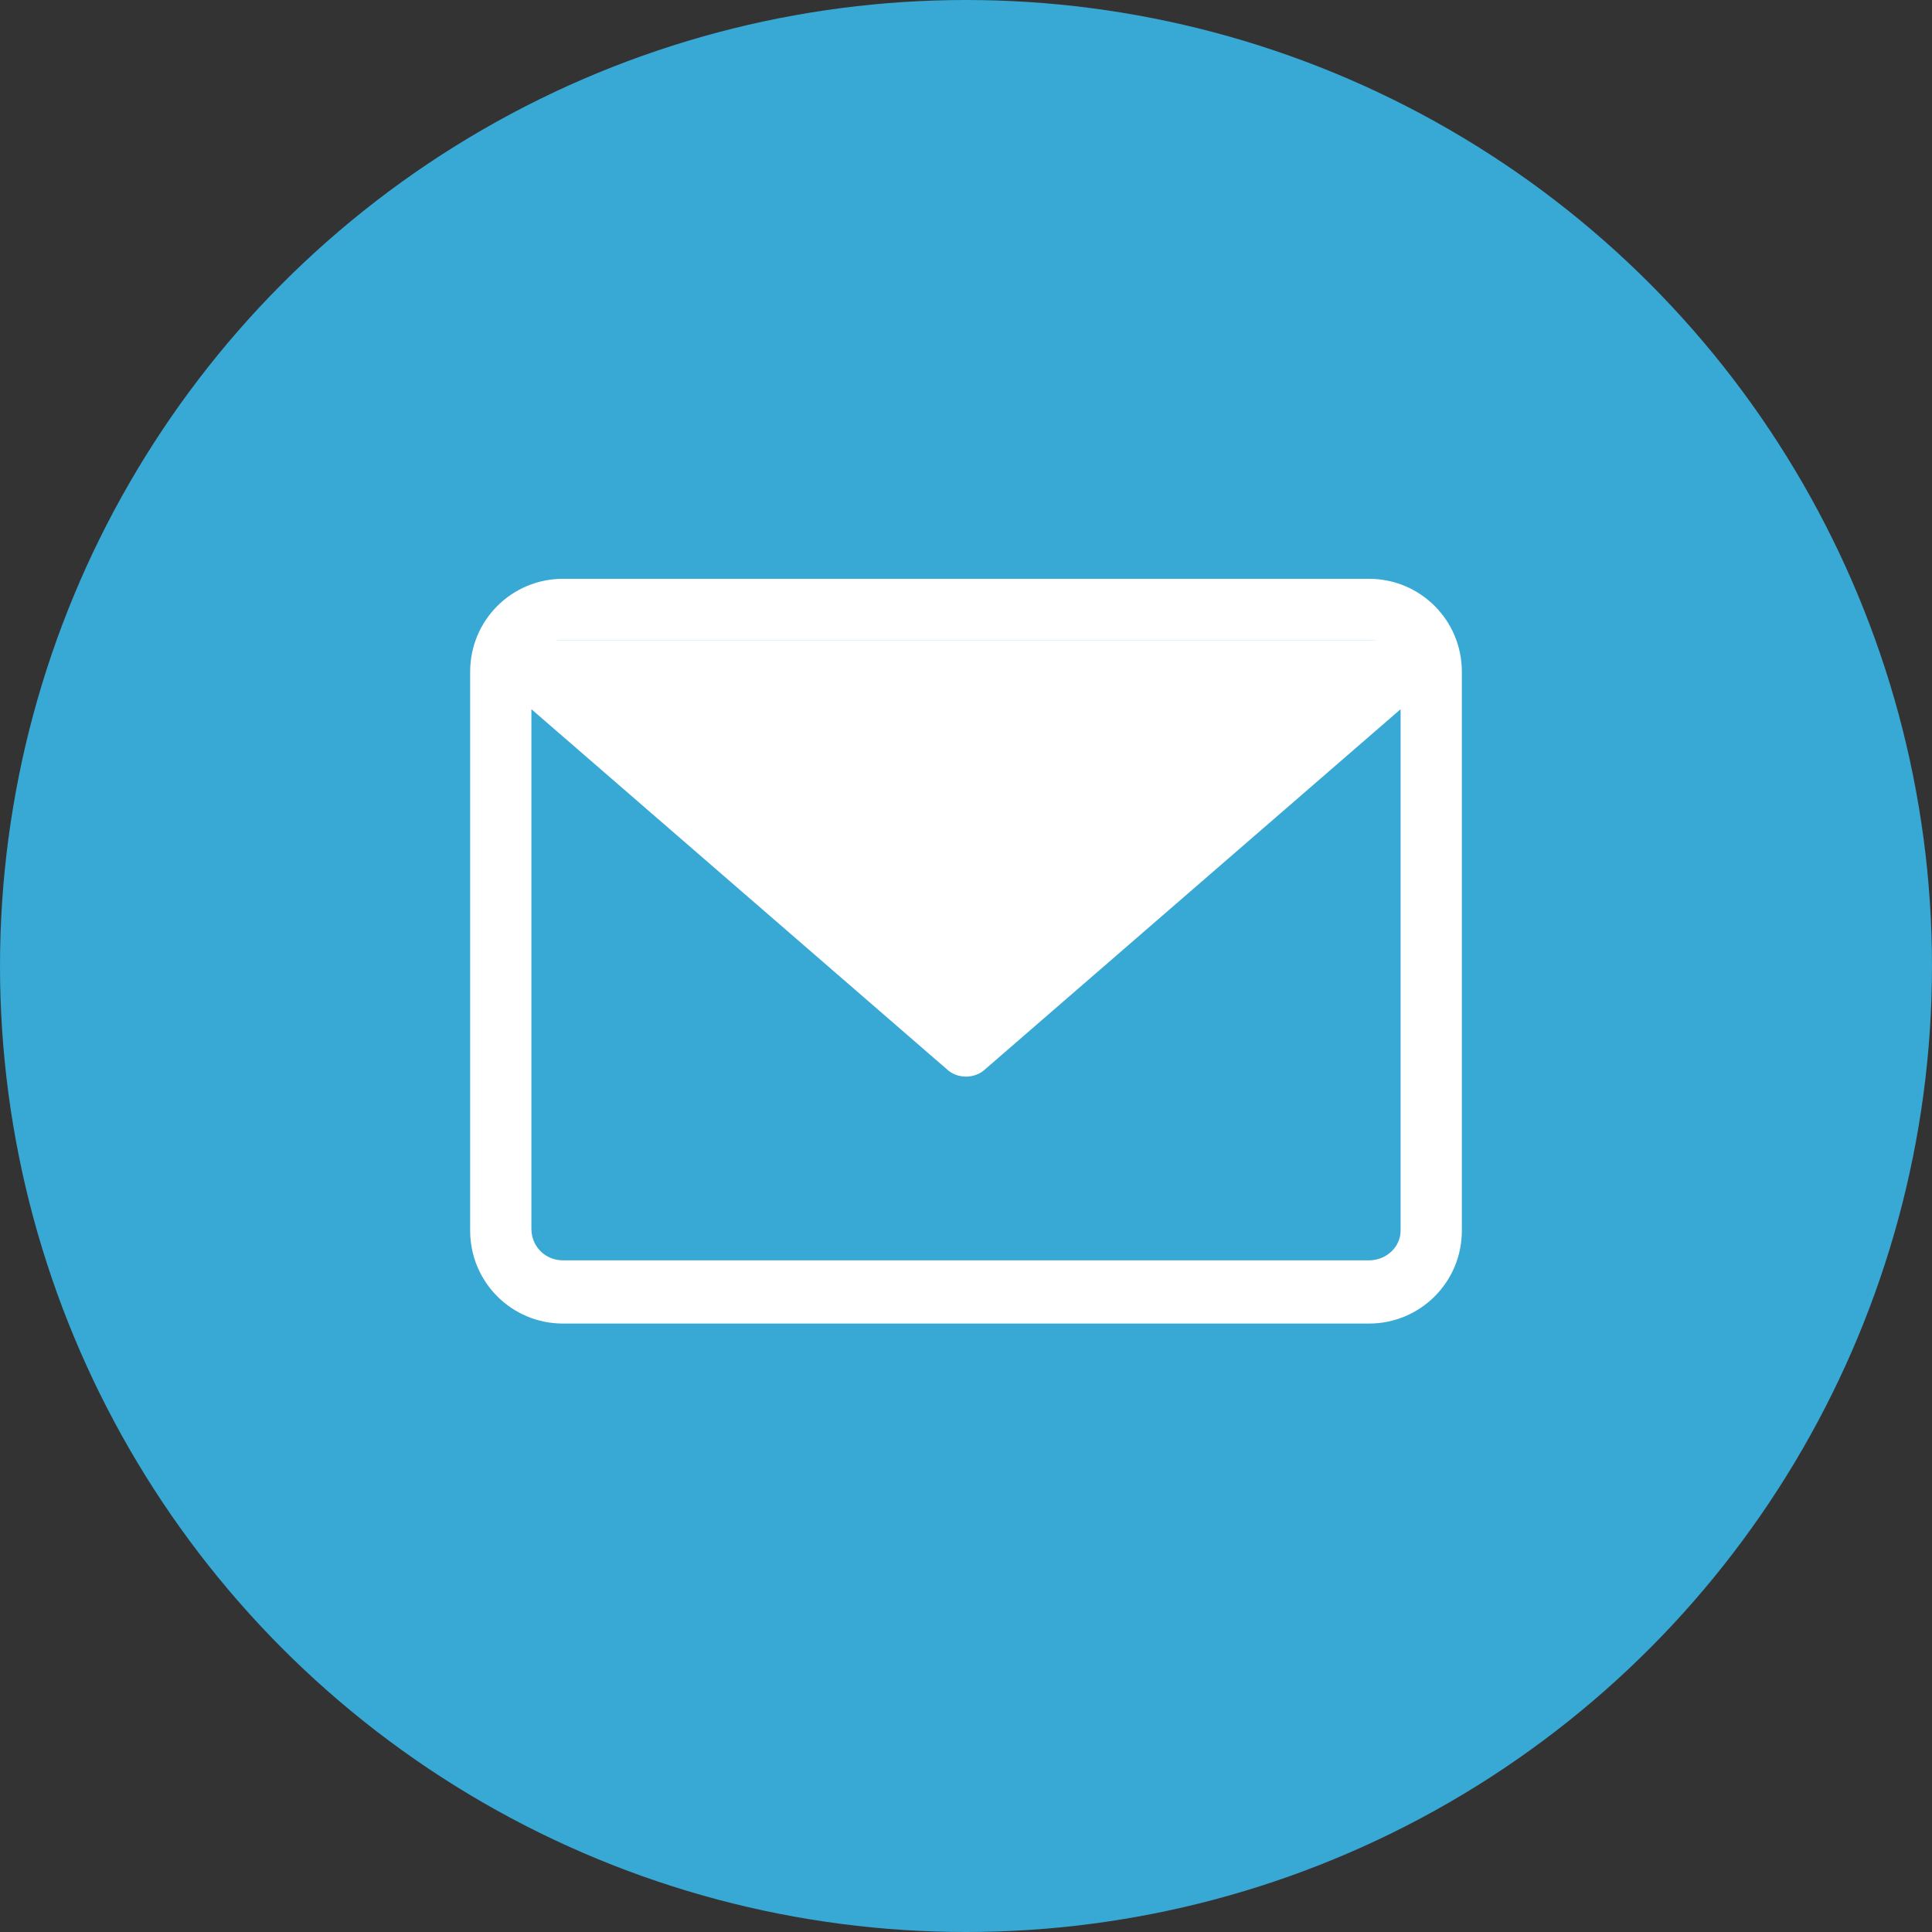
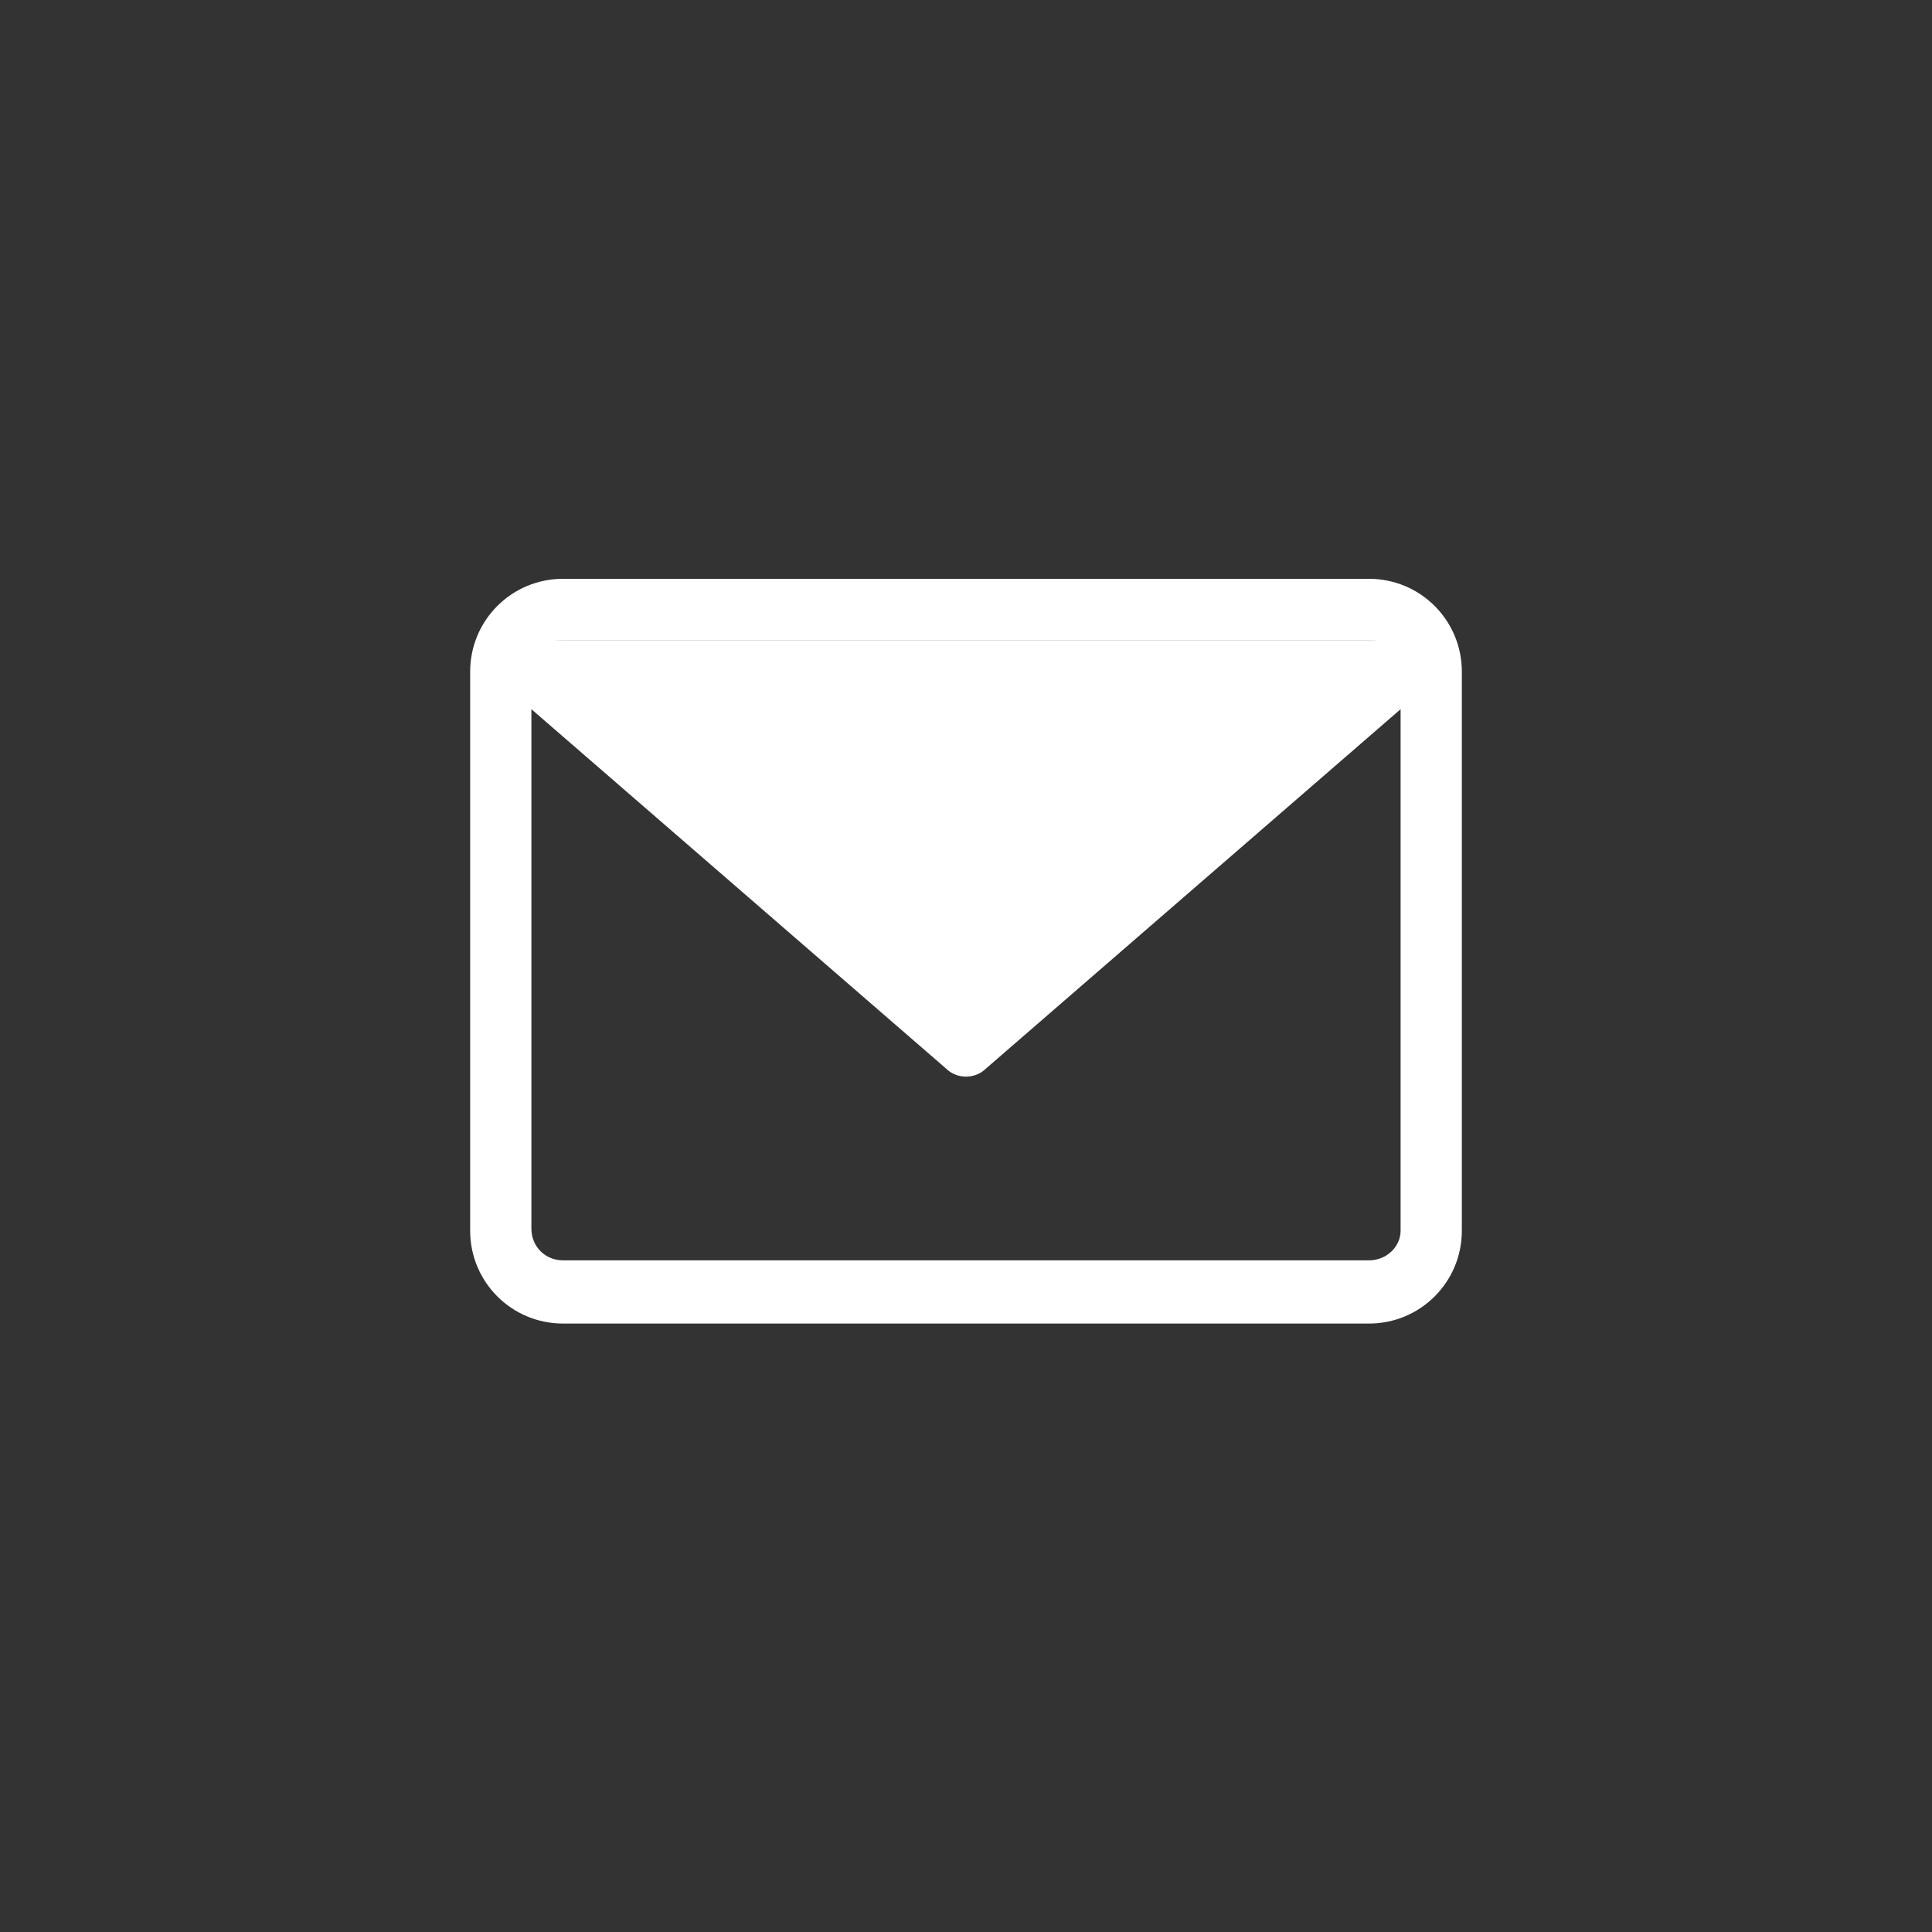
<svg xmlns="http://www.w3.org/2000/svg" version="1.1" id="Capa_1" x="0px" y="0px" viewBox="0 0 97.8 97.8" style="enable-background:new 0 0 97.8 97.8;" xml:space="preserve">
  <rect x="0" y="0" width="97.8" height="97.8" fill="#333333" stroke="none" />
  <style type="text/css">
	.st0{fill:#38A8D5;}
	.st1{fill:#FFFFFF;}
</style>
-   <circle class="st0" cx="48.9" cy="48.9" r="48.9" />
-   <circle class="st0" cx="48.9" cy="50.1" r="39.1" />
-   <path class="st1" d="M69.3,29.3H28.5c-2.6,0-4.7,2.1-4.7,4.7v28.3c0,2.6,2.1,4.7,4.7,4.7h40.8c2.6,0,4.7-2.1,4.7-4.7V34  C74,31.4,71.9,29.3,69.3,29.3z M69.3,32.4c0.2,0,0.4,0,0.6,0.1l-21,18.2l-21-18.2c0.2-0.1,0.4-0.1,0.6-0.1H69.3z M69.3,63.8H28.5  c-0.9,0-1.6-0.7-1.6-1.6V35.9l21,18.2c0.3,0.3,0.7,0.4,1,0.4s0.7-0.1,1-0.4l21-18.2v26.4C70.9,63.1,70.2,63.8,69.3,63.8z" />
+   <path class="st1" d="M69.3,29.3H28.5c-2.6,0-4.7,2.1-4.7,4.7v28.3c0,2.6,2.1,4.7,4.7,4.7h40.8c2.6,0,4.7-2.1,4.7-4.7V34  C74,31.4,71.9,29.3,69.3,29.3z M69.3,32.4c0.2,0,0.4,0,0.6,0.1l-21,18.2l-21-18.2c0.2-0.1,0.4-0.1,0.6-0.1H69.3z M69.3,63.8H28.5  c-0.9,0-1.6-0.7-1.6-1.6V35.9l21,18.2c0.3,0.3,0.7,0.4,1,0.4s0.7-0.1,1-0.4l21-18.2v26.4C70.9,63.1,70.2,63.8,69.3,63.8" />
  <polygon class="st1" points="26.9,32.4 48.9,52.8 72.5,32.4 " />
</svg>